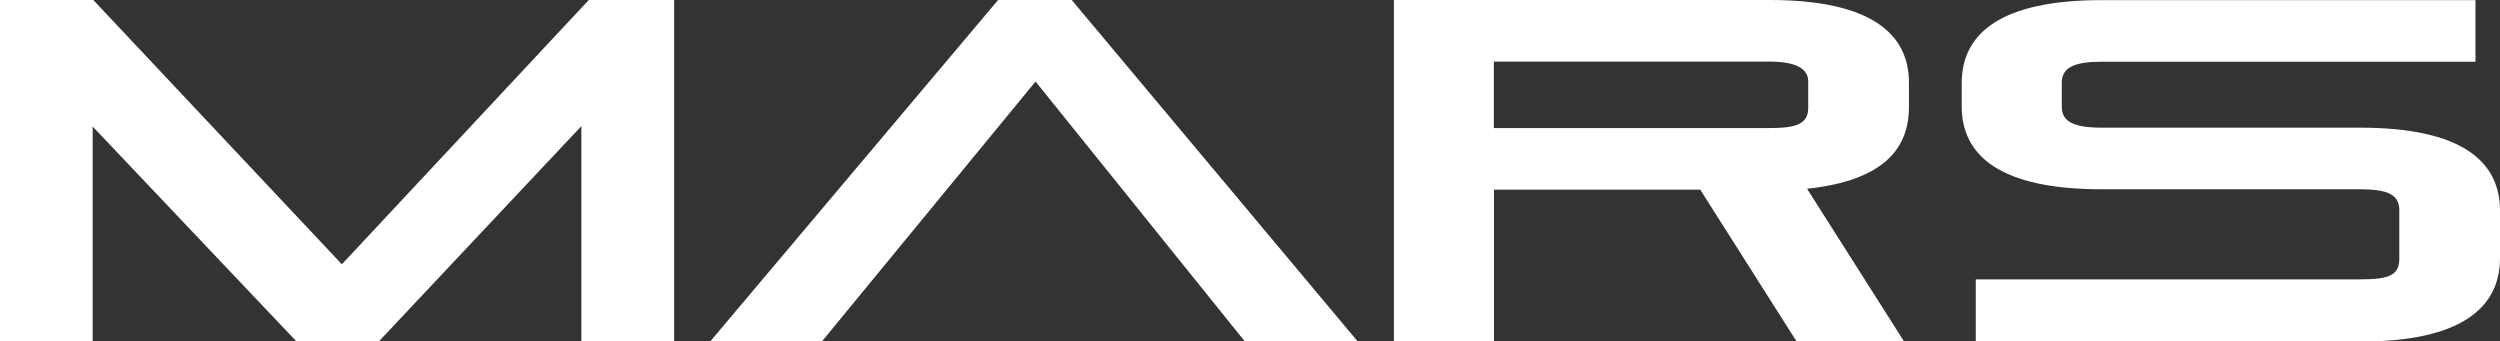
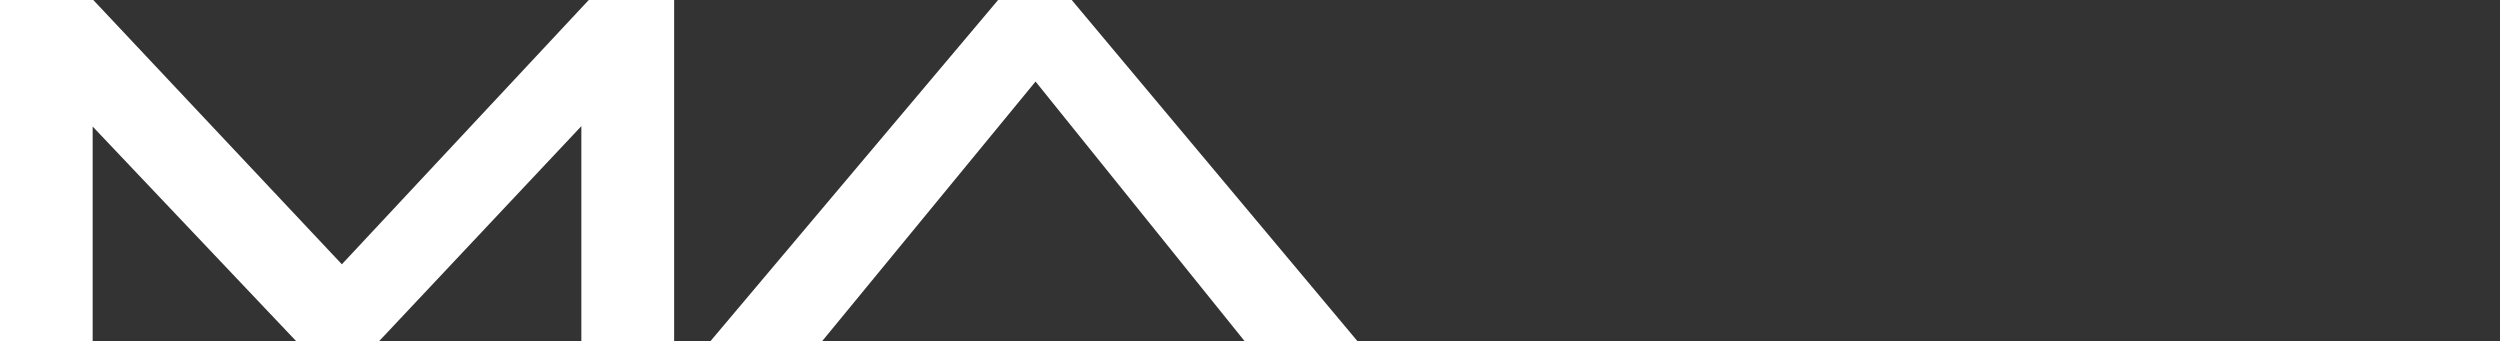
<svg xmlns="http://www.w3.org/2000/svg" id="Layer_1" data-name="Layer 1" viewBox="0 0 195.62 26.72">
  <rect x="0" y="0" width="195.62" height="26.72" fill="#333333" stroke="none" />
  <defs>
    <style>      .cls-1 {        fill: #fff;      }    </style>
  </defs>
  <path class="cls-1" d="M45.49,26.72V9.87l-15.85,16.85h-6.44L7.25,9.9v16.81H0V0h7.3l19.45,20.68L46.07,0h6.68v26.72h-7.25Z" />
  <path class="cls-1" d="M97.41,26.72l-16.38-20.34-16.72,20.34h-8.74L78.1,0h5.76l22.38,26.72h-8.84Z" />
-   <path class="cls-1" d="M140.58,26.72l-7.54-11.88h-16.14v11.88h-7.83V0h29.4c7.88,0,10.9,2.62,10.9,6.45v1.94c0,3.19-1.92,5.73-7.97,6.38l7.59,11.95h-8.41ZM141.49,6.38c0-1.06-1.06-1.56-3.03-1.56h-21.57v5.2h21.57c2.07,0,3.03-.3,3.03-1.59v-2.05Z" />
-   <path class="cls-1" d="M154.6,26.72v-4.86h30.07c2.21,0,3.07-.3,3.07-1.59v-3.83c0-1.21-.91-1.63-3.07-1.63h-20.22c-7.93,0-10.95-2.62-10.95-6.49v-1.82c0-3.87,3.03-6.49,10.95-6.49h29.25v4.82h-29.25c-2.07,0-3.12.42-3.12,1.63v1.9c0,1.14.91,1.63,3.12,1.63h20.22c7.93,0,10.95,2.62,10.95,6.49v3.72c0,3.87-3.03,6.53-10.95,6.53h-30.07Z" />
</svg>